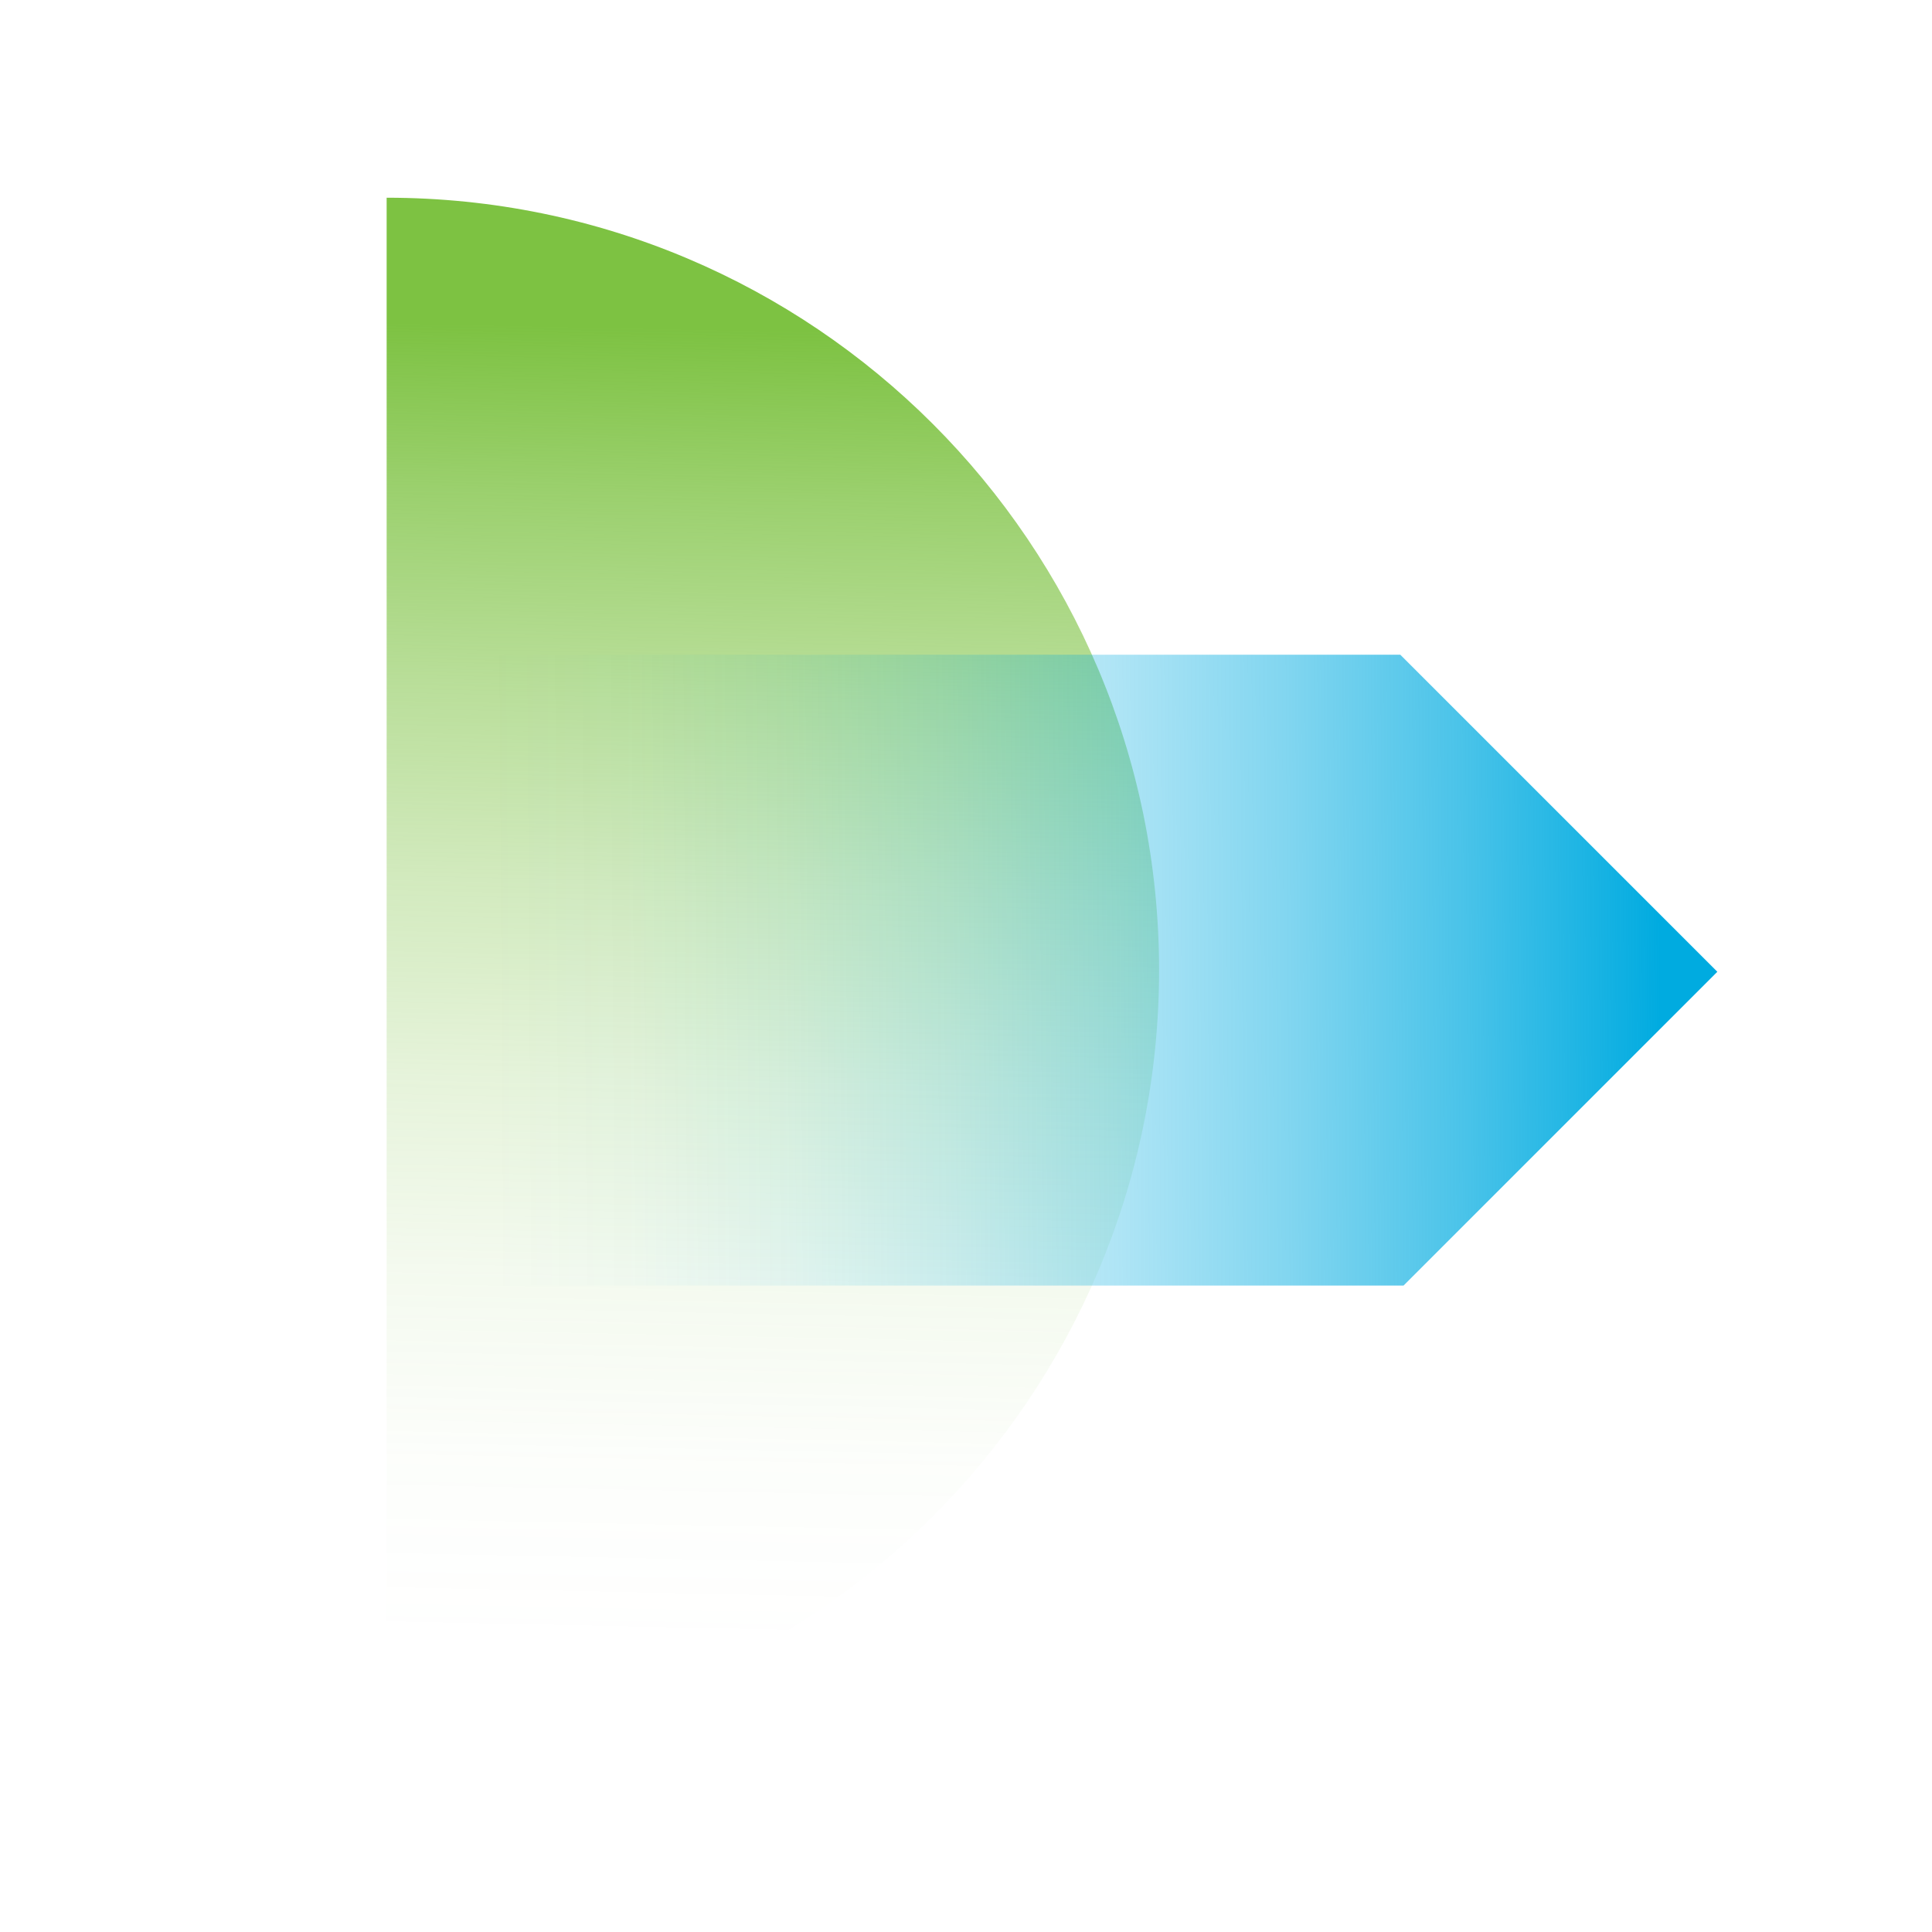
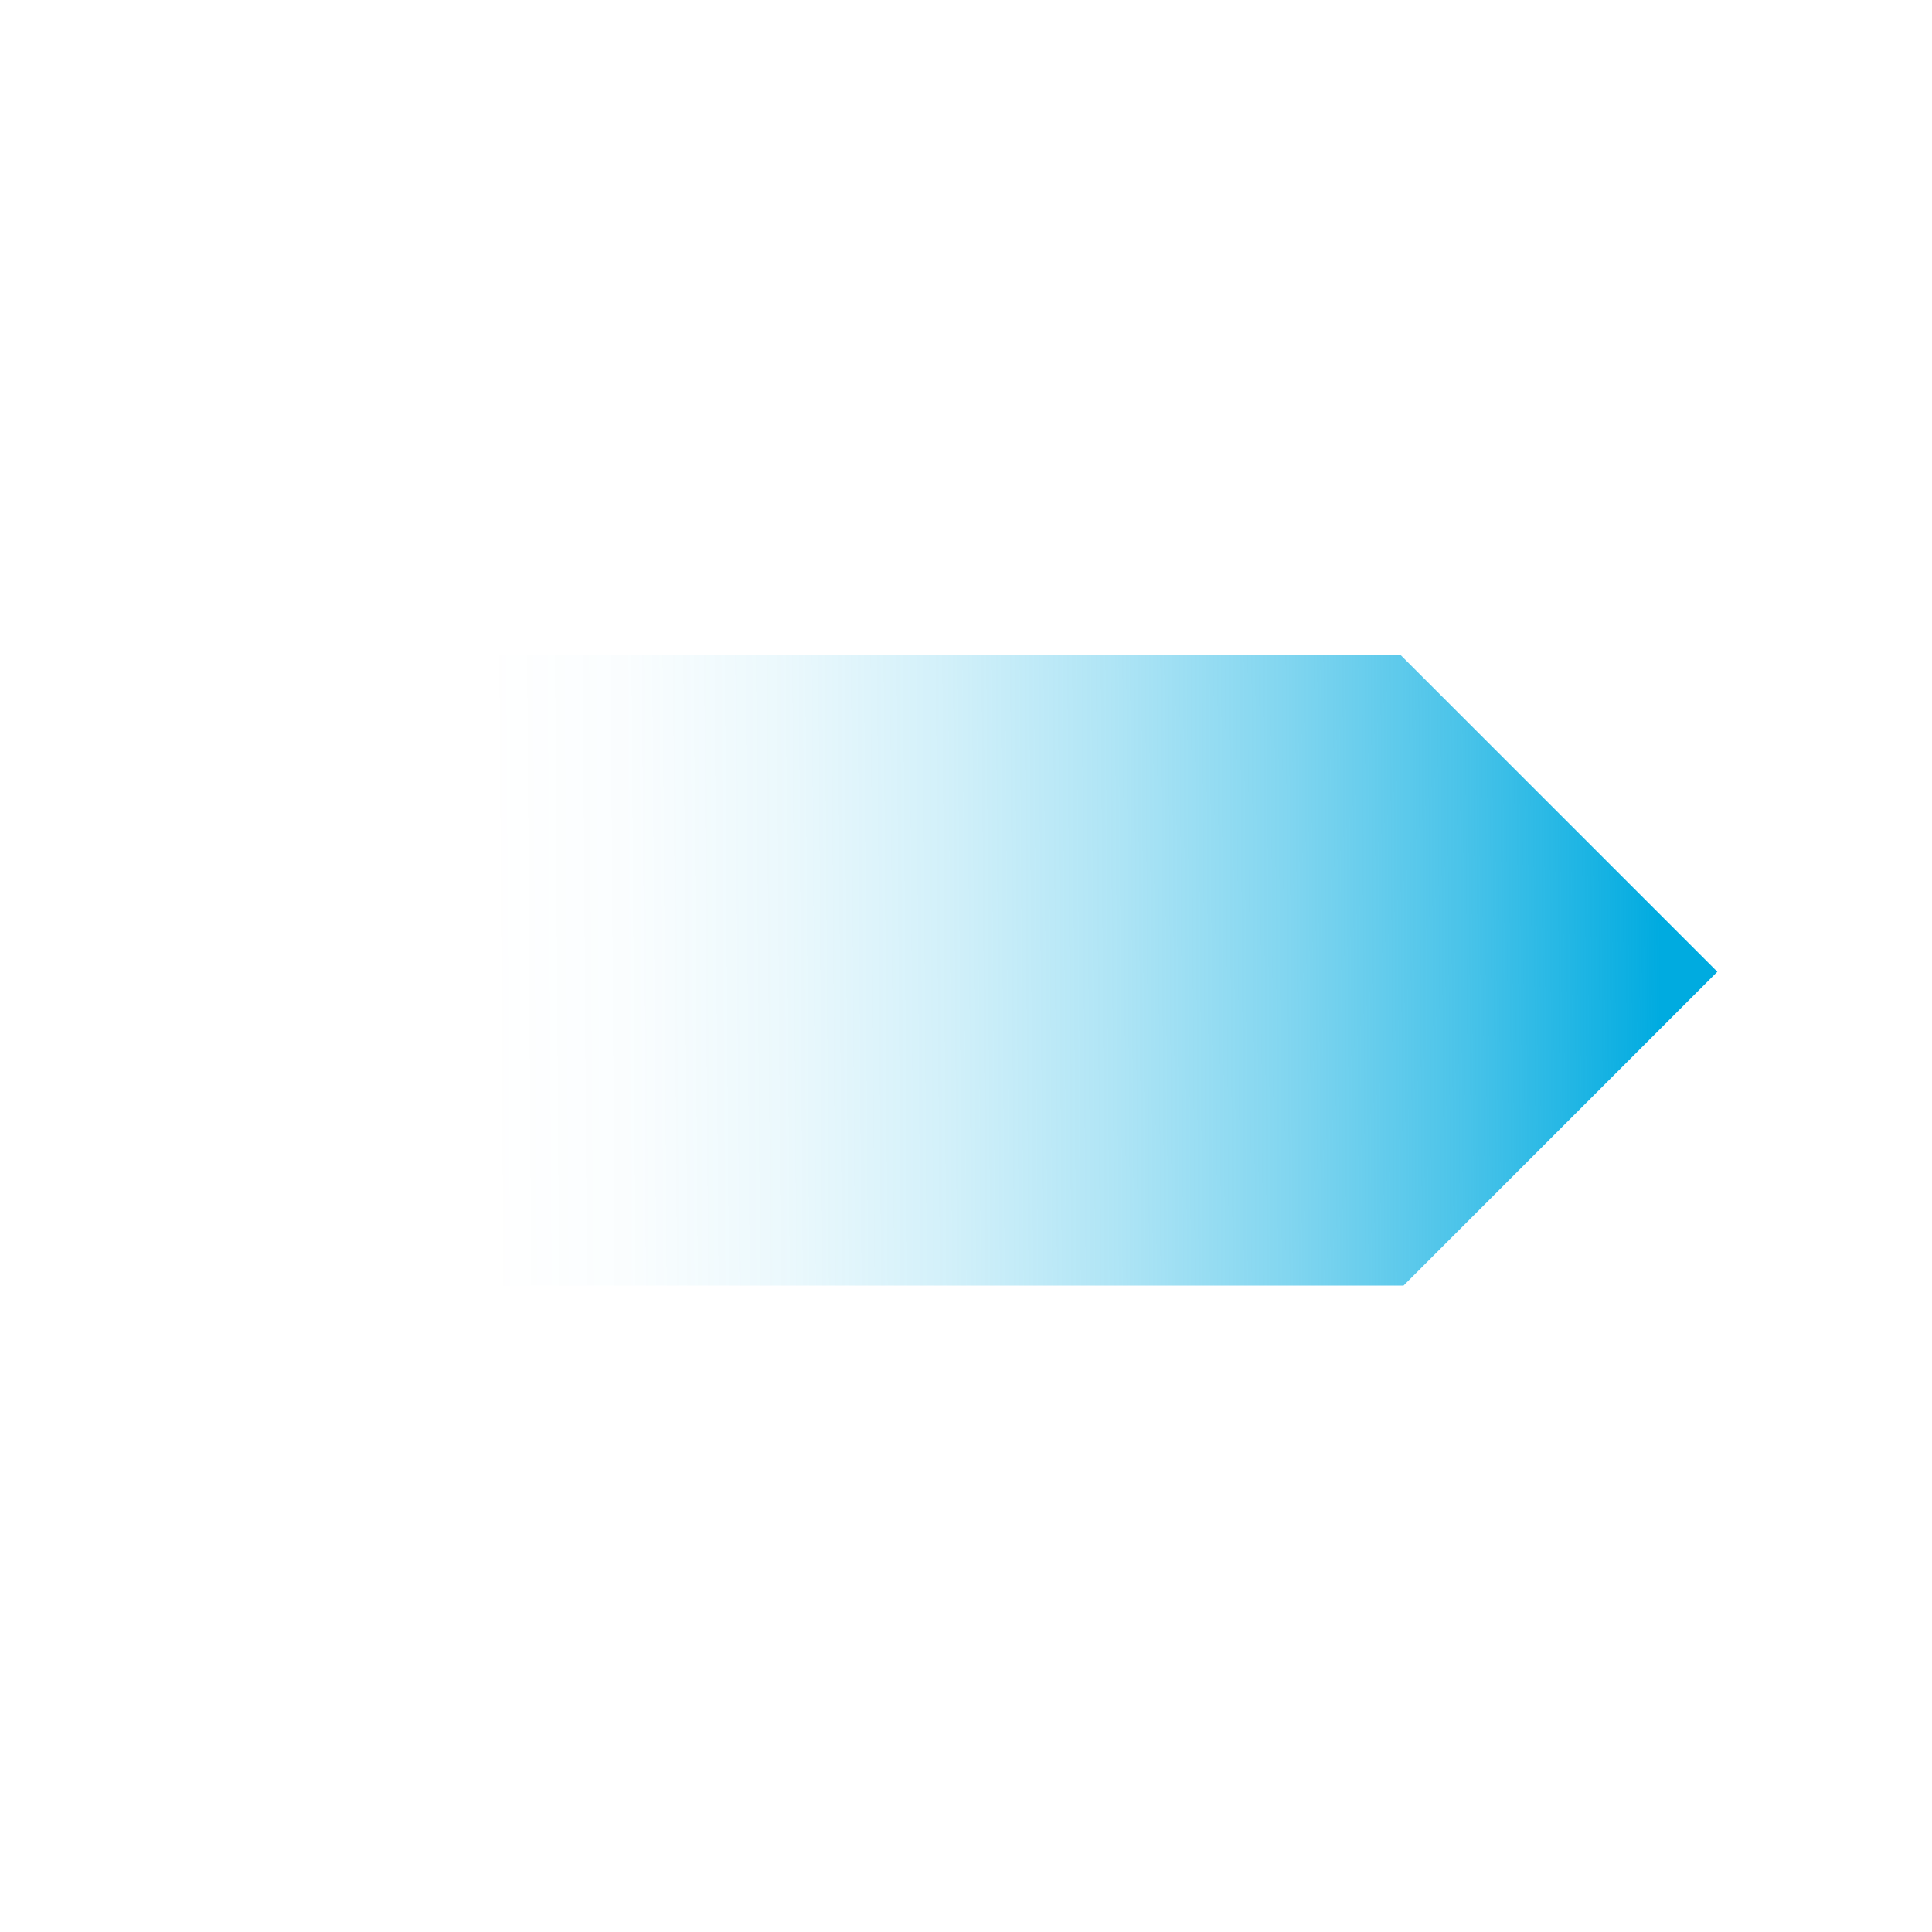
<svg xmlns="http://www.w3.org/2000/svg" viewBox="0 0 500 500">
  <defs>
    <style>
      .cls-1 {
        fill: url(#New_Gradient_Swatch_copy_2);
      }

      .cls-1, .cls-2 {
        mix-blend-mode: multiply;
      }

      .cls-2 {
        fill: url(#New_Gradient_Swatch_copy_3);
      }

      .cls-3 {
        isolation: isolate;
      }
    </style>
    <linearGradient id="New_Gradient_Swatch_copy_3" data-name="New Gradient Swatch copy 3" x1="201.399" y1="85.463" x2="194.326" y2="425.975" gradientUnits="userSpaceOnUse">
      <stop offset="0" stop-color="#7dc242" />
      <stop offset=".127" stop-color="#7dc242" stop-opacity=".768" />
      <stop offset=".275" stop-color="#7dc242" stop-opacity=".536" />
      <stop offset=".424" stop-color="#7dc242" stop-opacity=".343" />
      <stop offset=".572" stop-color="#7dc242" stop-opacity=".193" />
      <stop offset=".718" stop-color="#7dc242" stop-opacity=".086" />
      <stop offset=".861" stop-color="#7dc242" stop-opacity=".021" />
      <stop offset="1" stop-color="#7dc242" stop-opacity="0" />
    </linearGradient>
    <linearGradient id="New_Gradient_Swatch_copy_2" data-name="New Gradient Swatch copy 2" x1="1031.646" y1="-2443.2" x2="728.116" y2="-2441.242" gradientTransform="translate(-601.956 2692.993)" gradientUnits="userSpaceOnUse">
      <stop offset="0" stop-color="#00abe0" />
      <stop offset=".021" stop-color="#00abe0" stop-opacity=".961" />
      <stop offset=".169" stop-color="#00abe0" stop-opacity=".709" />
      <stop offset=".318" stop-color="#00abe0" stop-opacity=".492" />
      <stop offset=".464" stop-color="#00abe0" stop-opacity=".315" />
      <stop offset=".607" stop-color="#00abe0" stop-opacity=".177" />
      <stop offset=".746" stop-color="#00abe0" stop-opacity=".079" />
      <stop offset=".879" stop-color="#00abe0" stop-opacity=".02" />
      <stop offset="1" stop-color="#00abe0" stop-opacity="0" />
    </linearGradient>
  </defs>
  <g class="cls-3">
    <g id="_x31_1">
-       <path class="cls-2" d="M100.063,51.169c110.403,0,199.902,89.499,199.902,199.902s-89.499,199.902-199.902,199.902" />
      <polygon class="cls-1" points="100.063 169.44 362.394 169.44 444.445 251.491 363.235 332.702 100.063 332.702 100.063 169.44" />
    </g>
  </g>
</svg>